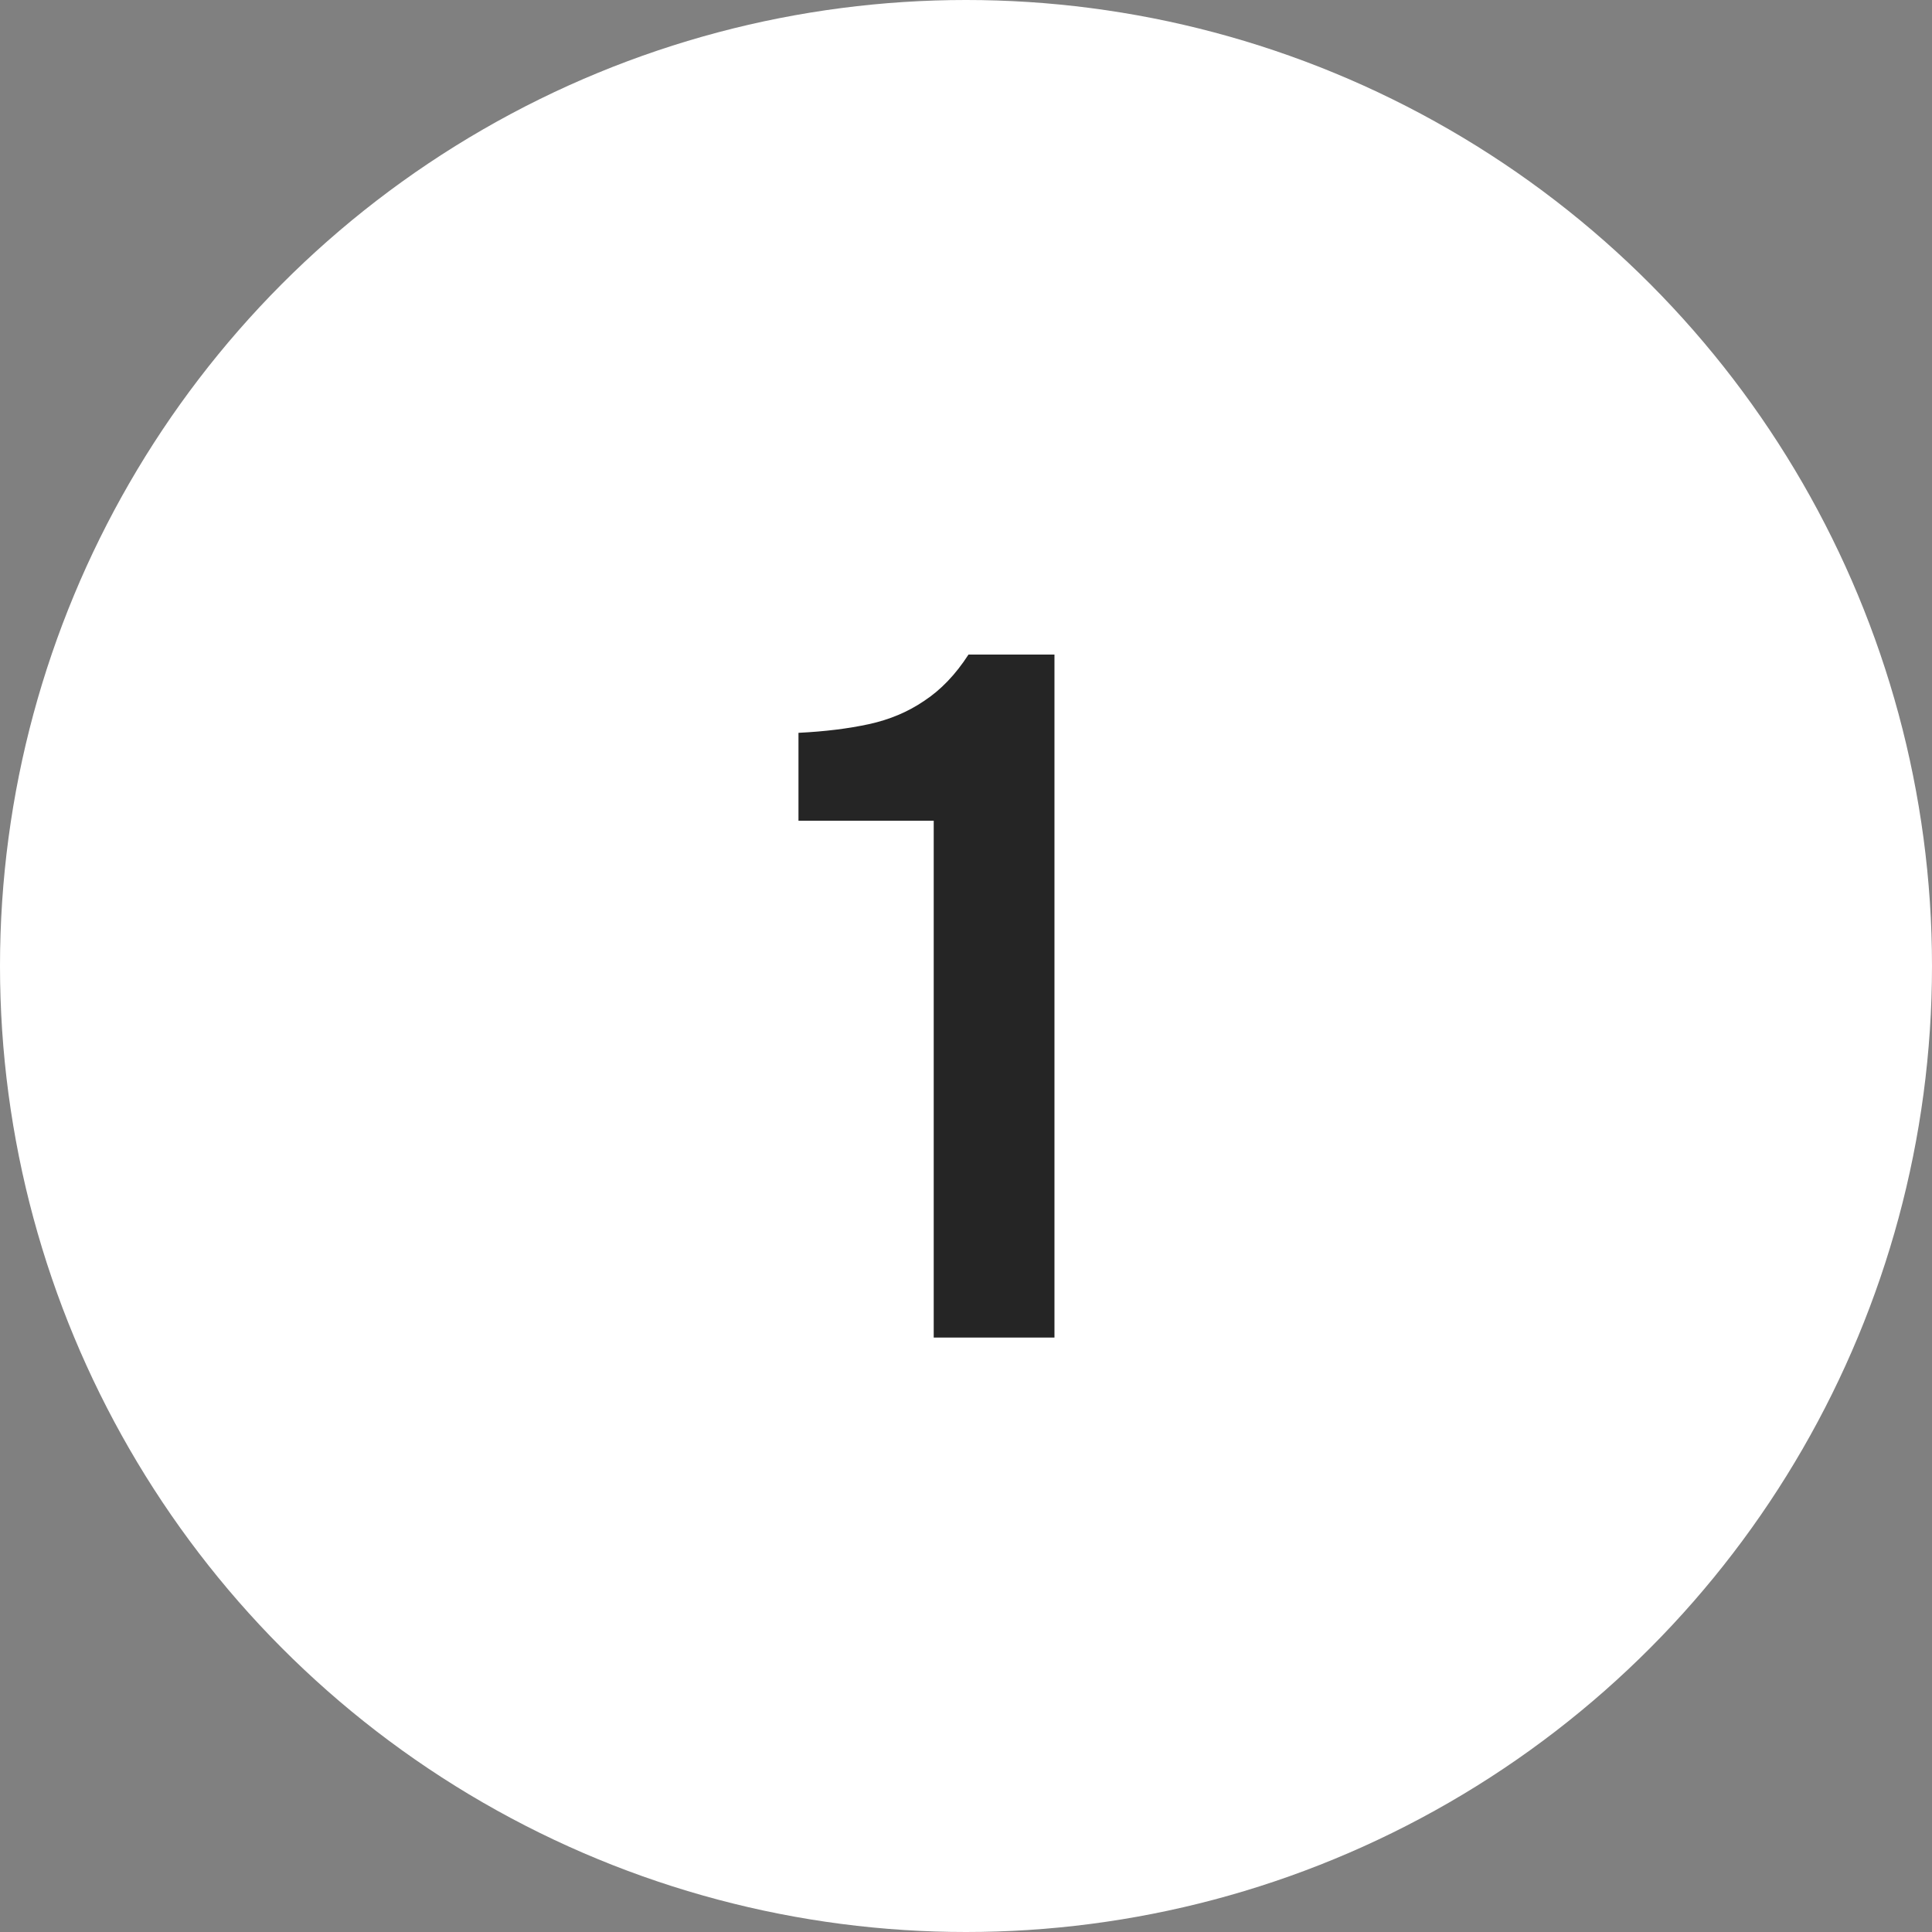
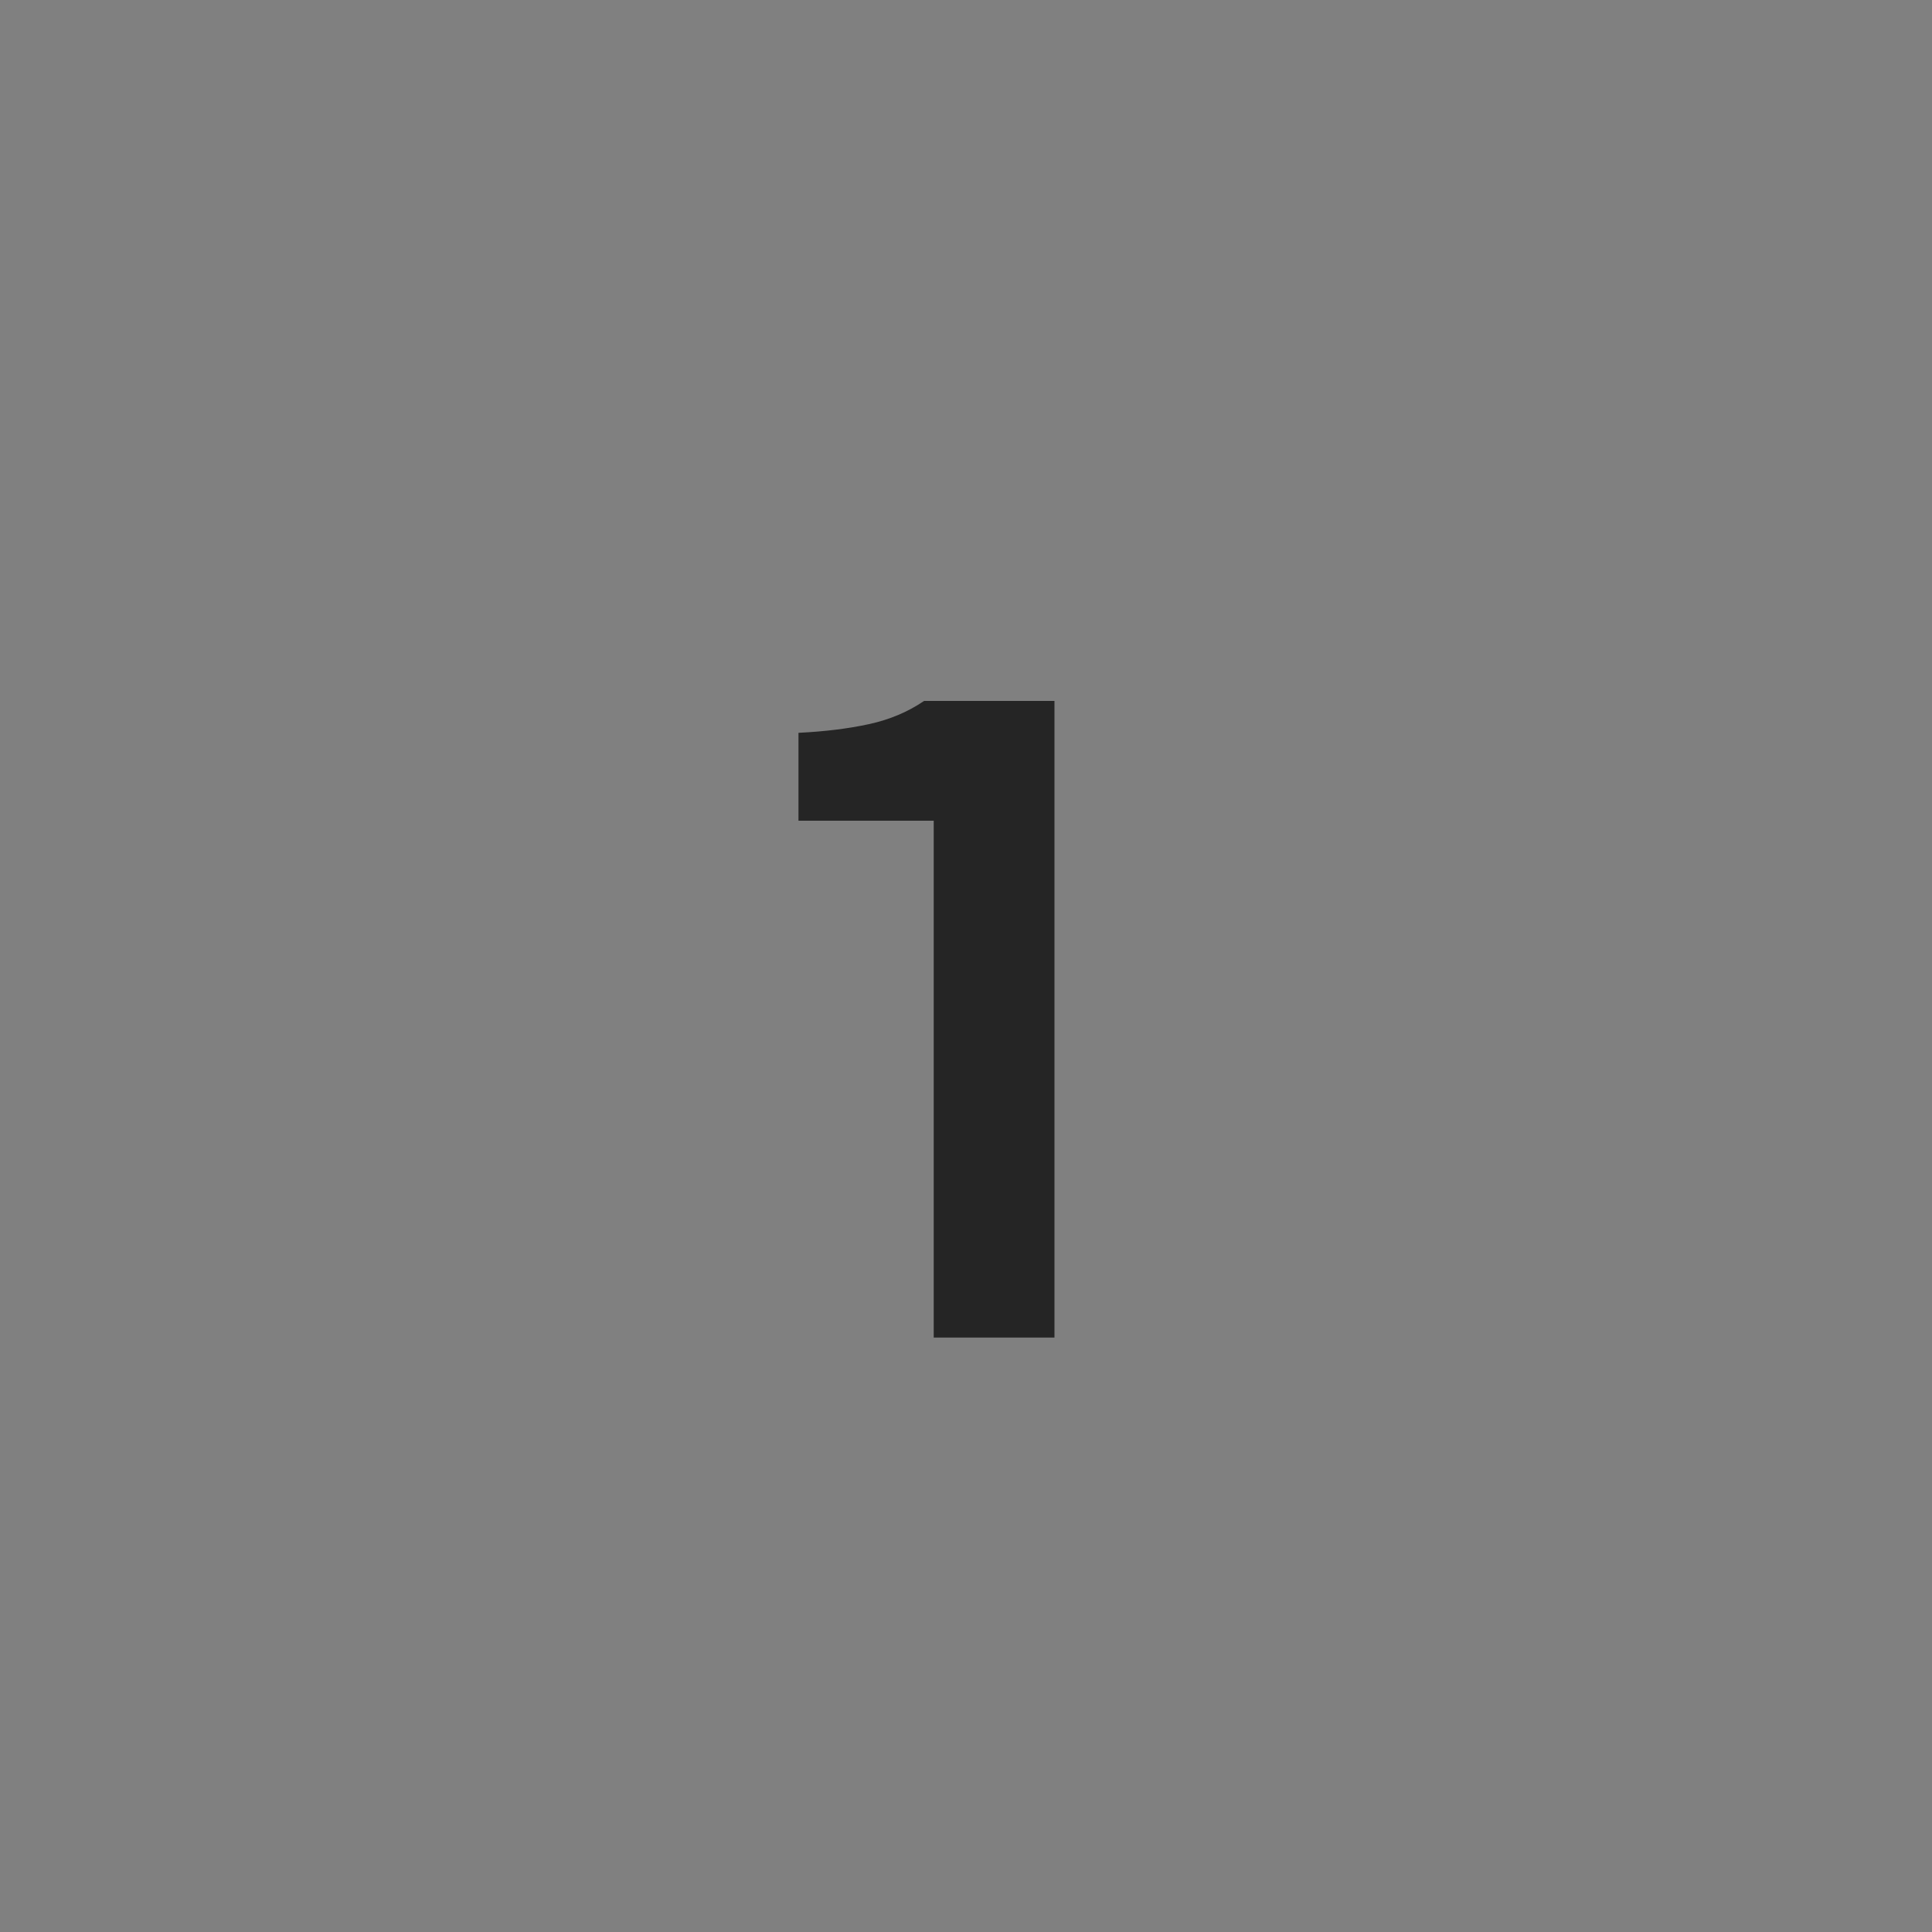
<svg xmlns="http://www.w3.org/2000/svg" width="52" height="52" viewBox="0 0 52 52" fill="none">
  <rect x="0" y="0" width="52" height="52" fill="#808080" stroke="none" />
-   <circle cx="26" cy="26" r="26" fill="white" />
-   <path d="M25.131 36V22.09H21.491V19.724C22.201 19.689 22.834 19.611 23.389 19.49C23.944 19.369 24.438 19.161 24.871 18.866C25.322 18.571 25.72 18.155 26.067 17.618H28.381V36H25.131Z" fill="#252525" />
+   <path d="M25.131 36V22.09H21.491V19.724C22.201 19.689 22.834 19.611 23.389 19.49C23.944 19.369 24.438 19.161 24.871 18.866H28.381V36H25.131Z" fill="#252525" />
</svg>